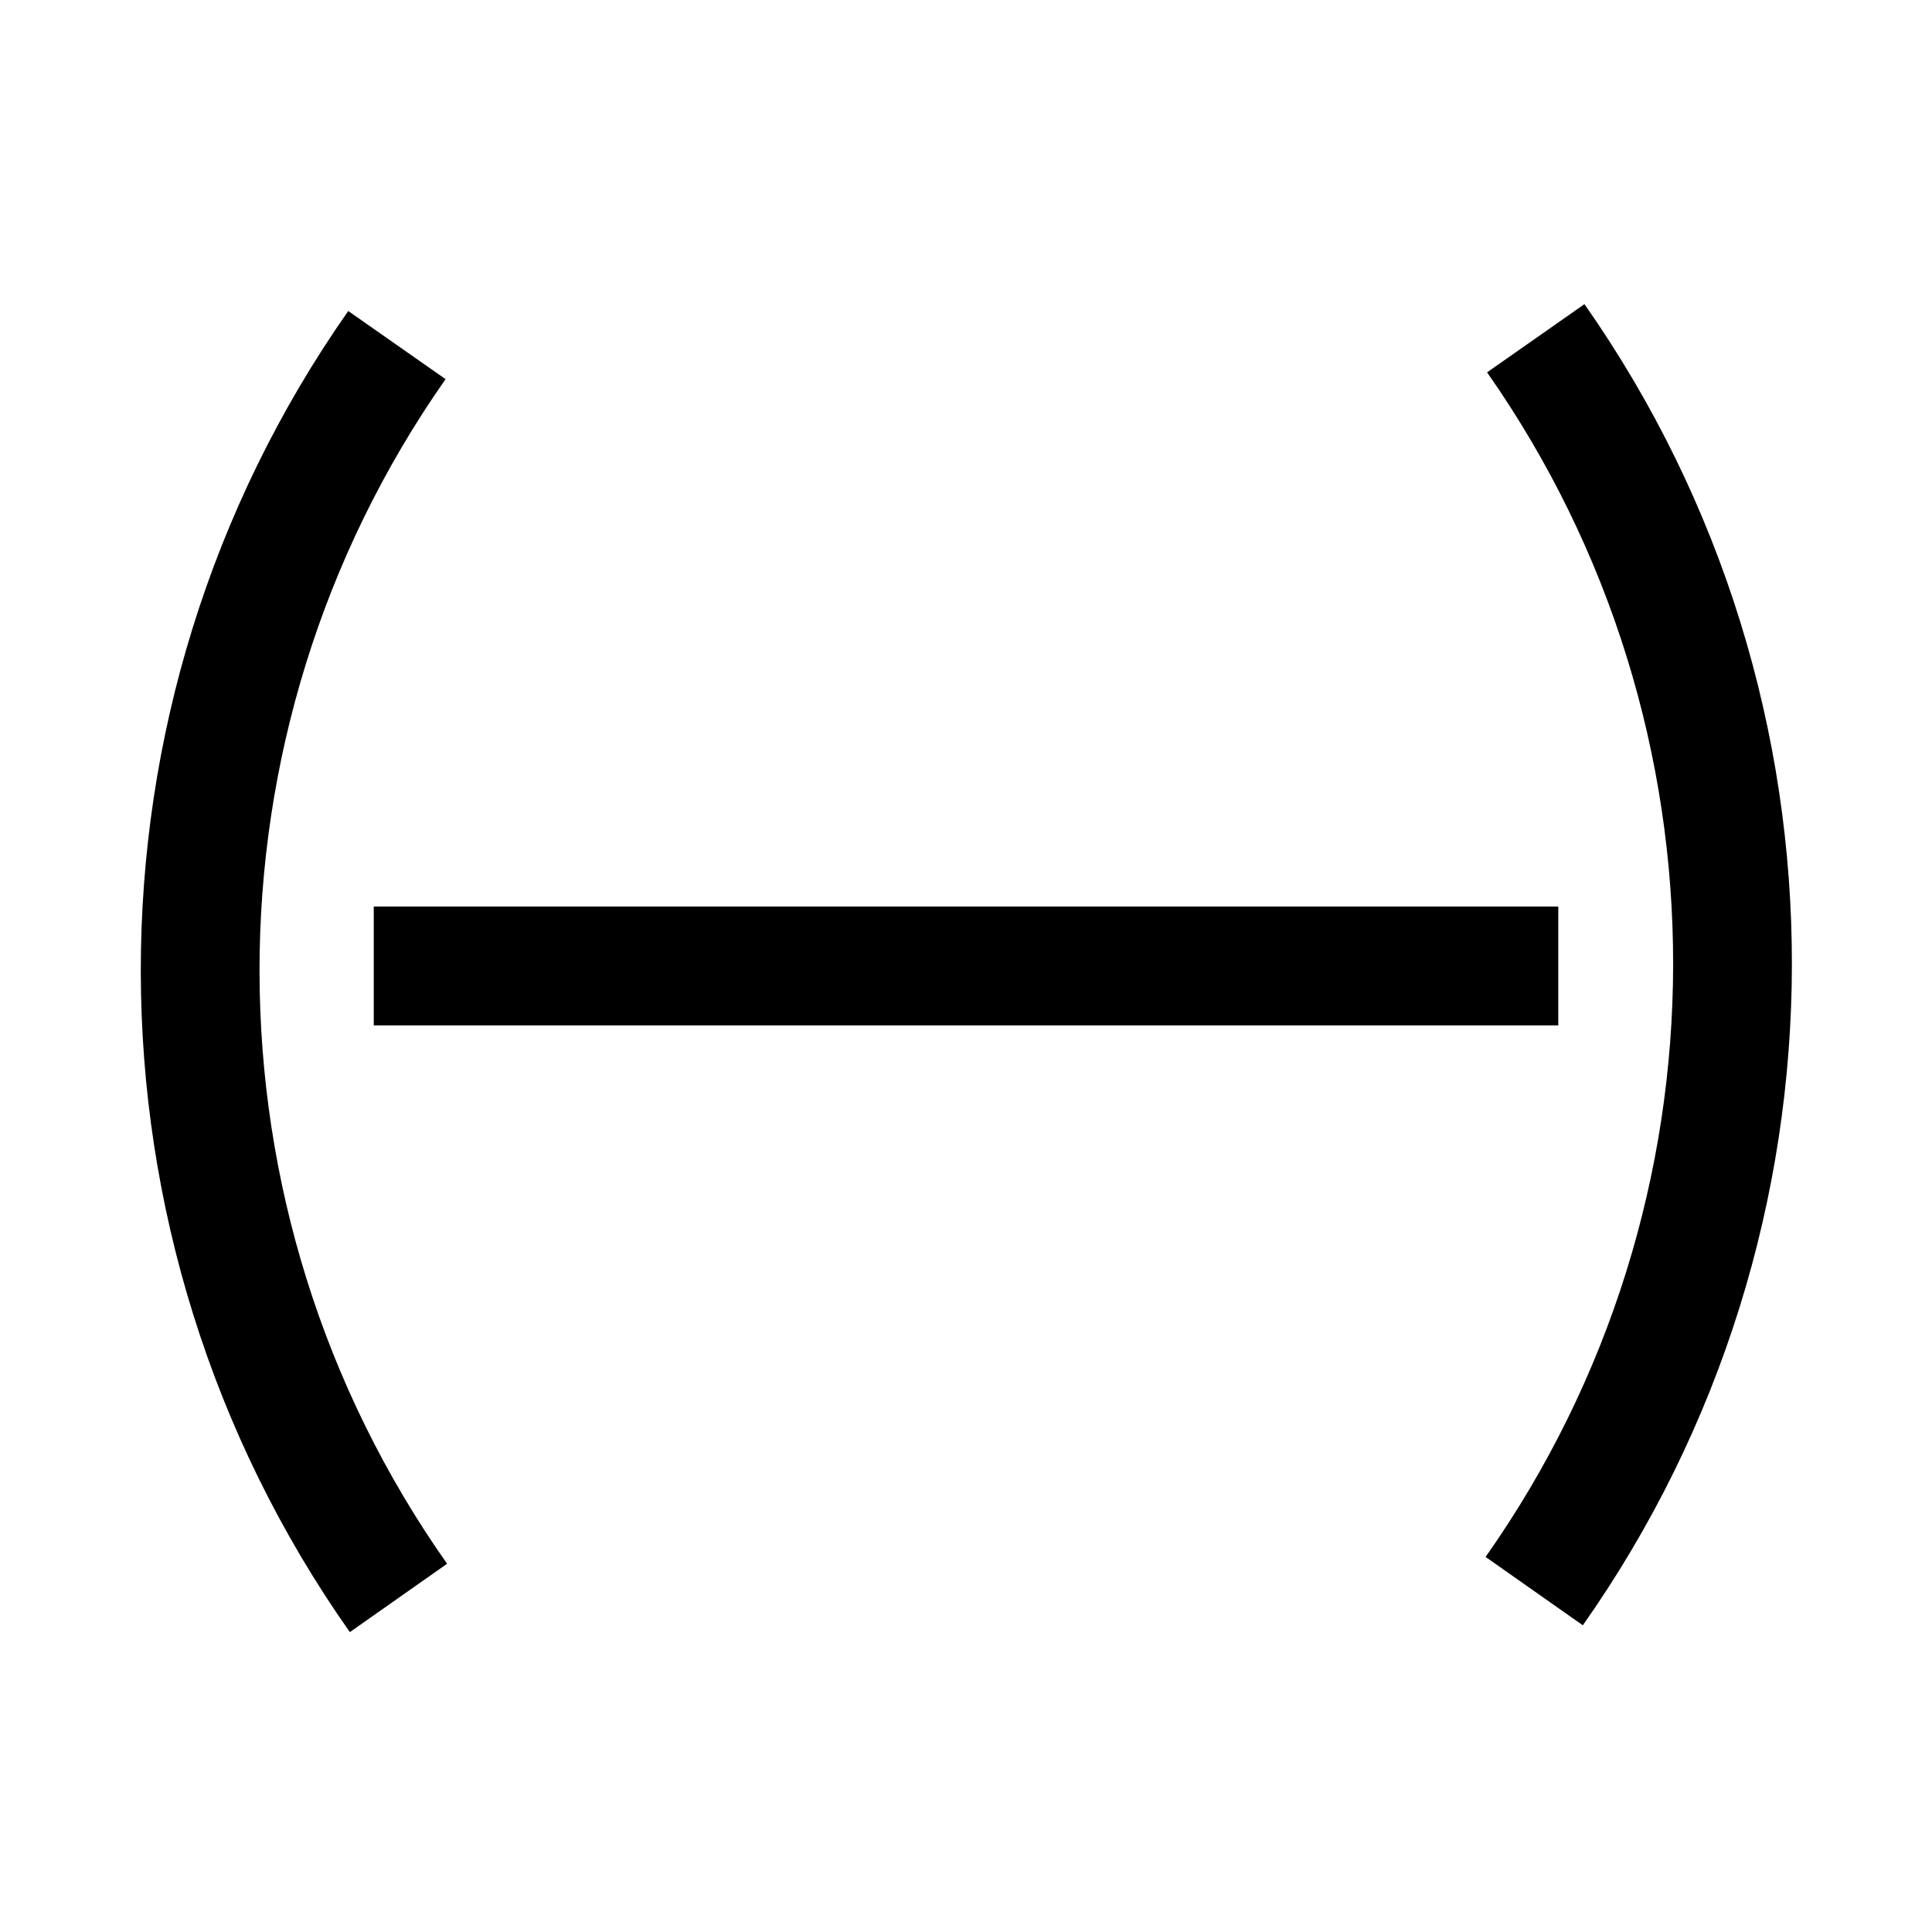
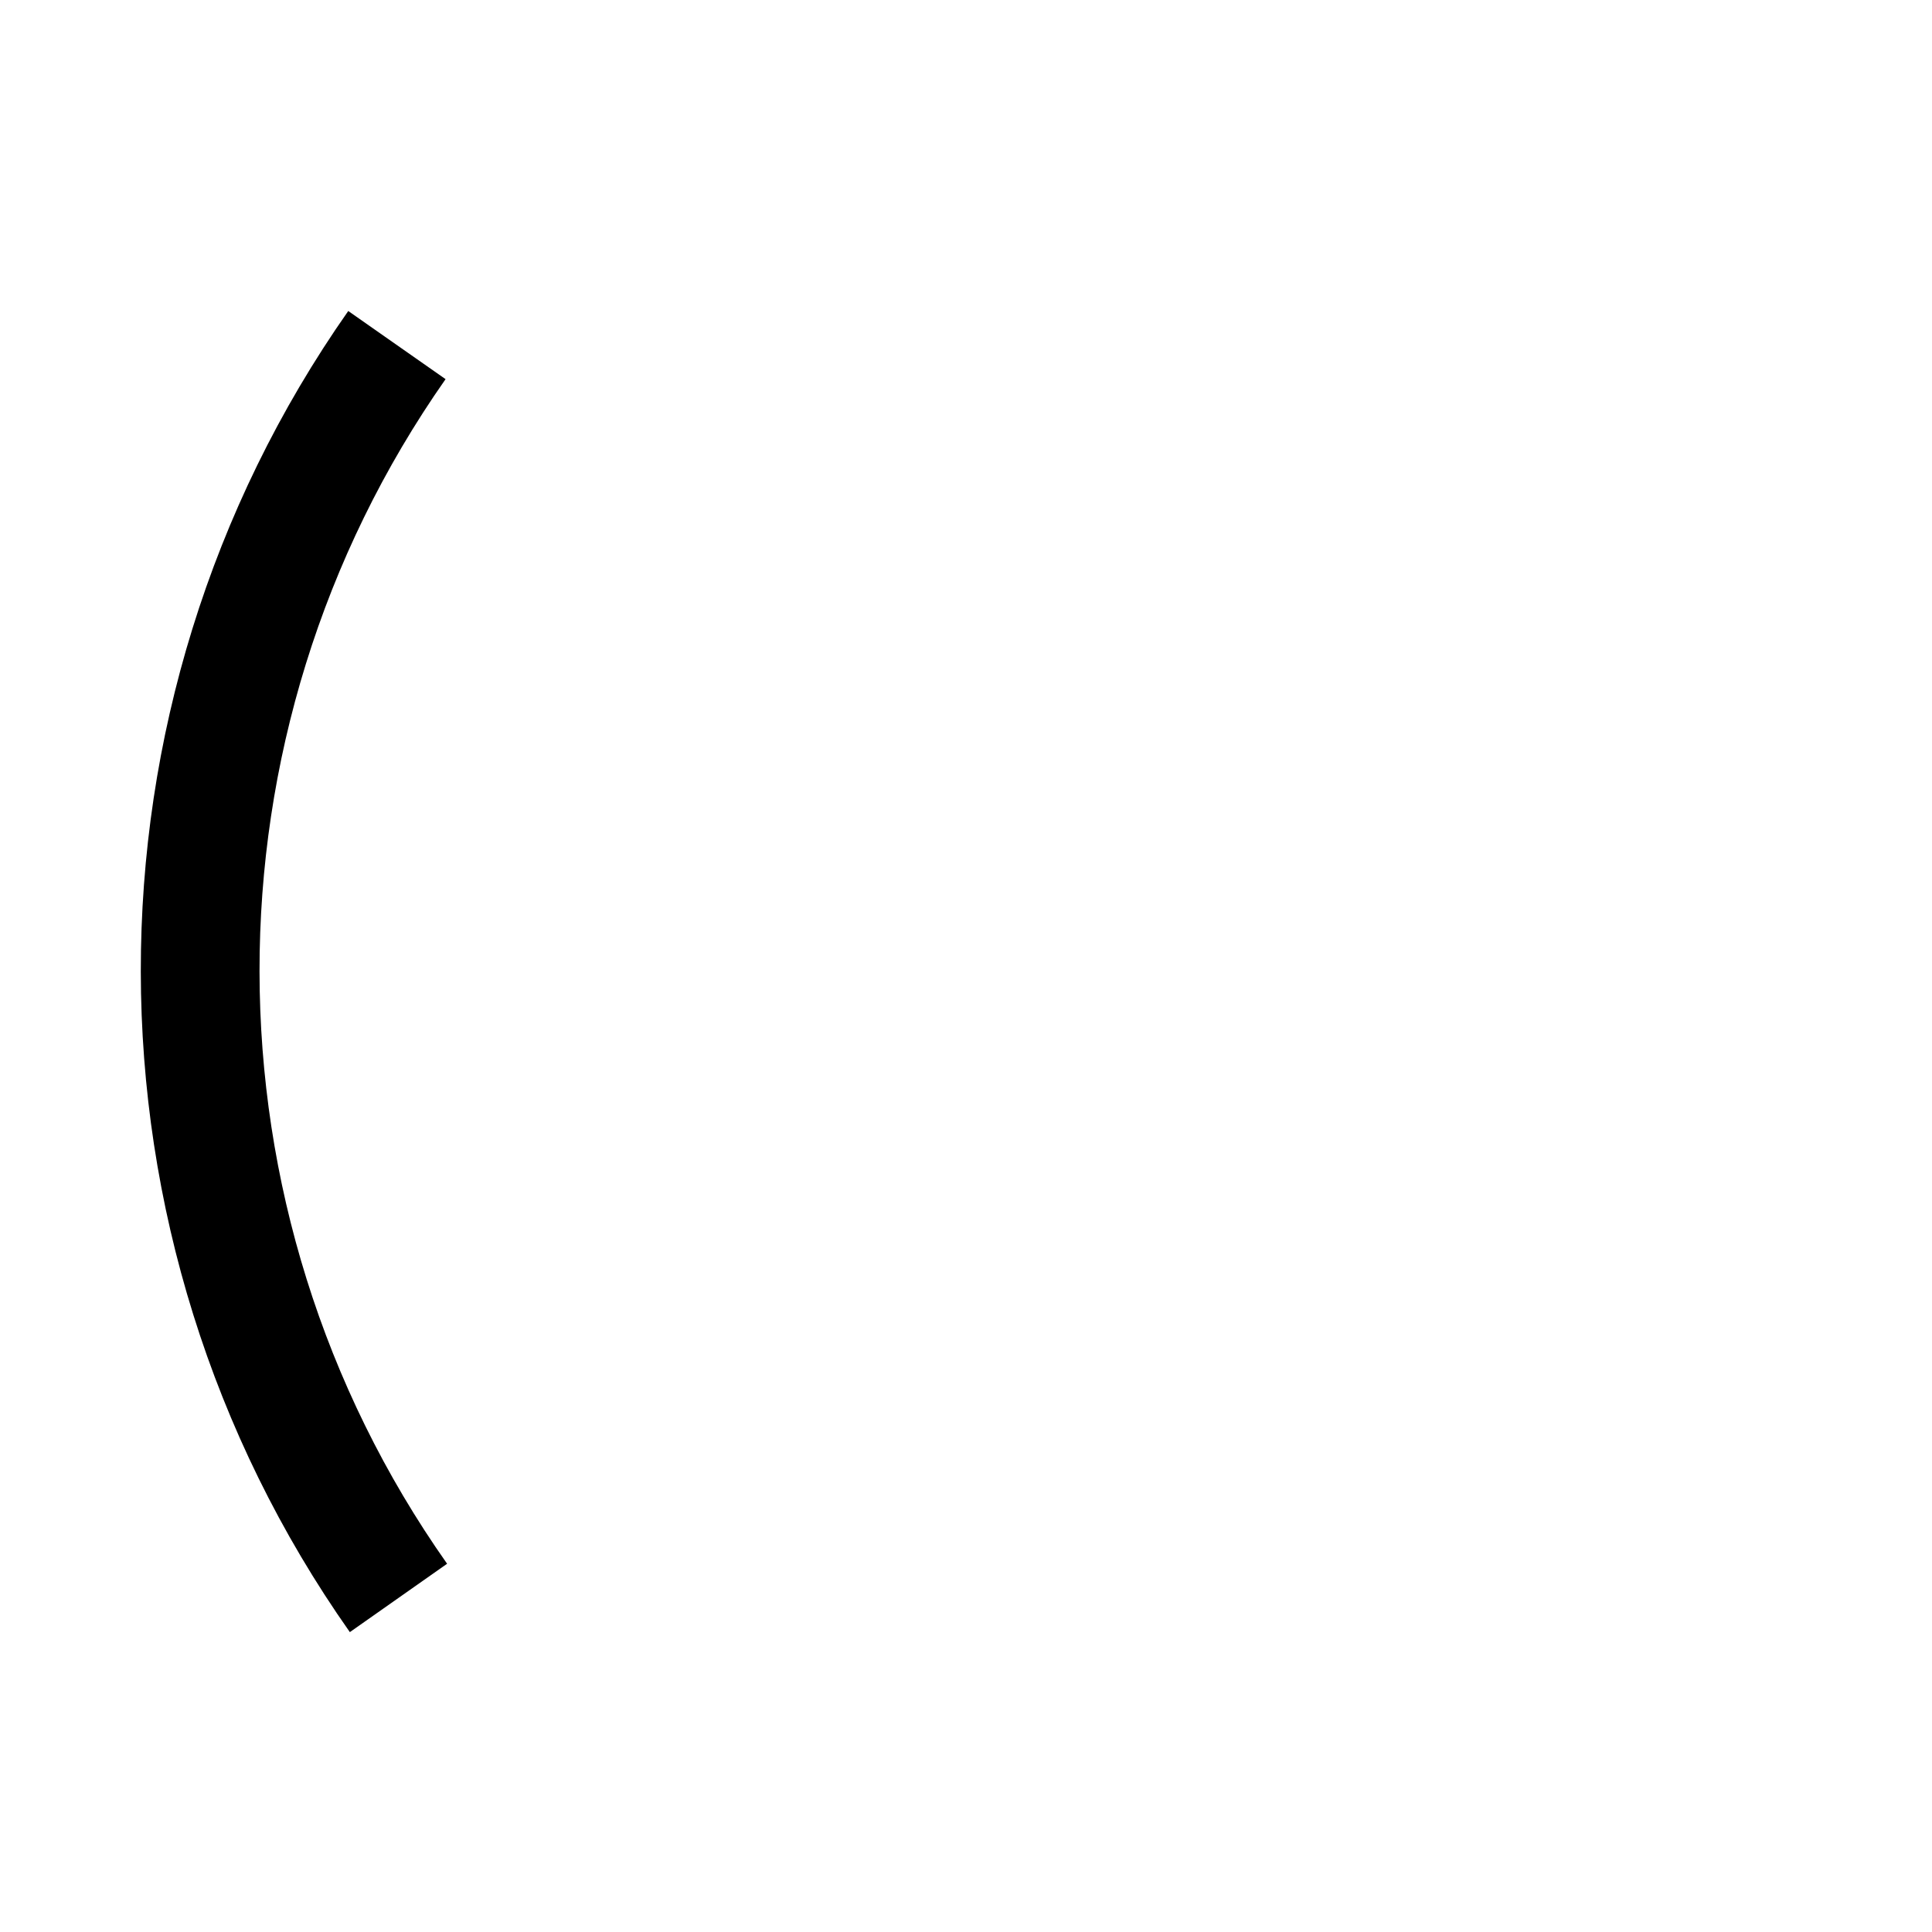
<svg xmlns="http://www.w3.org/2000/svg" fill="#000000" width="800px" height="800px" version="1.1" viewBox="144 144 512 512">
  <g>
    <path d="m262.08 244.48c-65.859 93.926-65.75 220.07 0.406 313.93l-25.773 18.121c-73.711-104.68-73.883-245.37-0.422-350.11z" />
-     <path d="m538.09 242.68c65.875 93.93 65.746 220.07-0.395 313.92l25.773 18.121c73.715-104.67 73.887-245.37 0.426-350.12z" />
-     <path d="m243.05 384.25h313.91v31.488h-313.91z" />
  </g>
</svg>